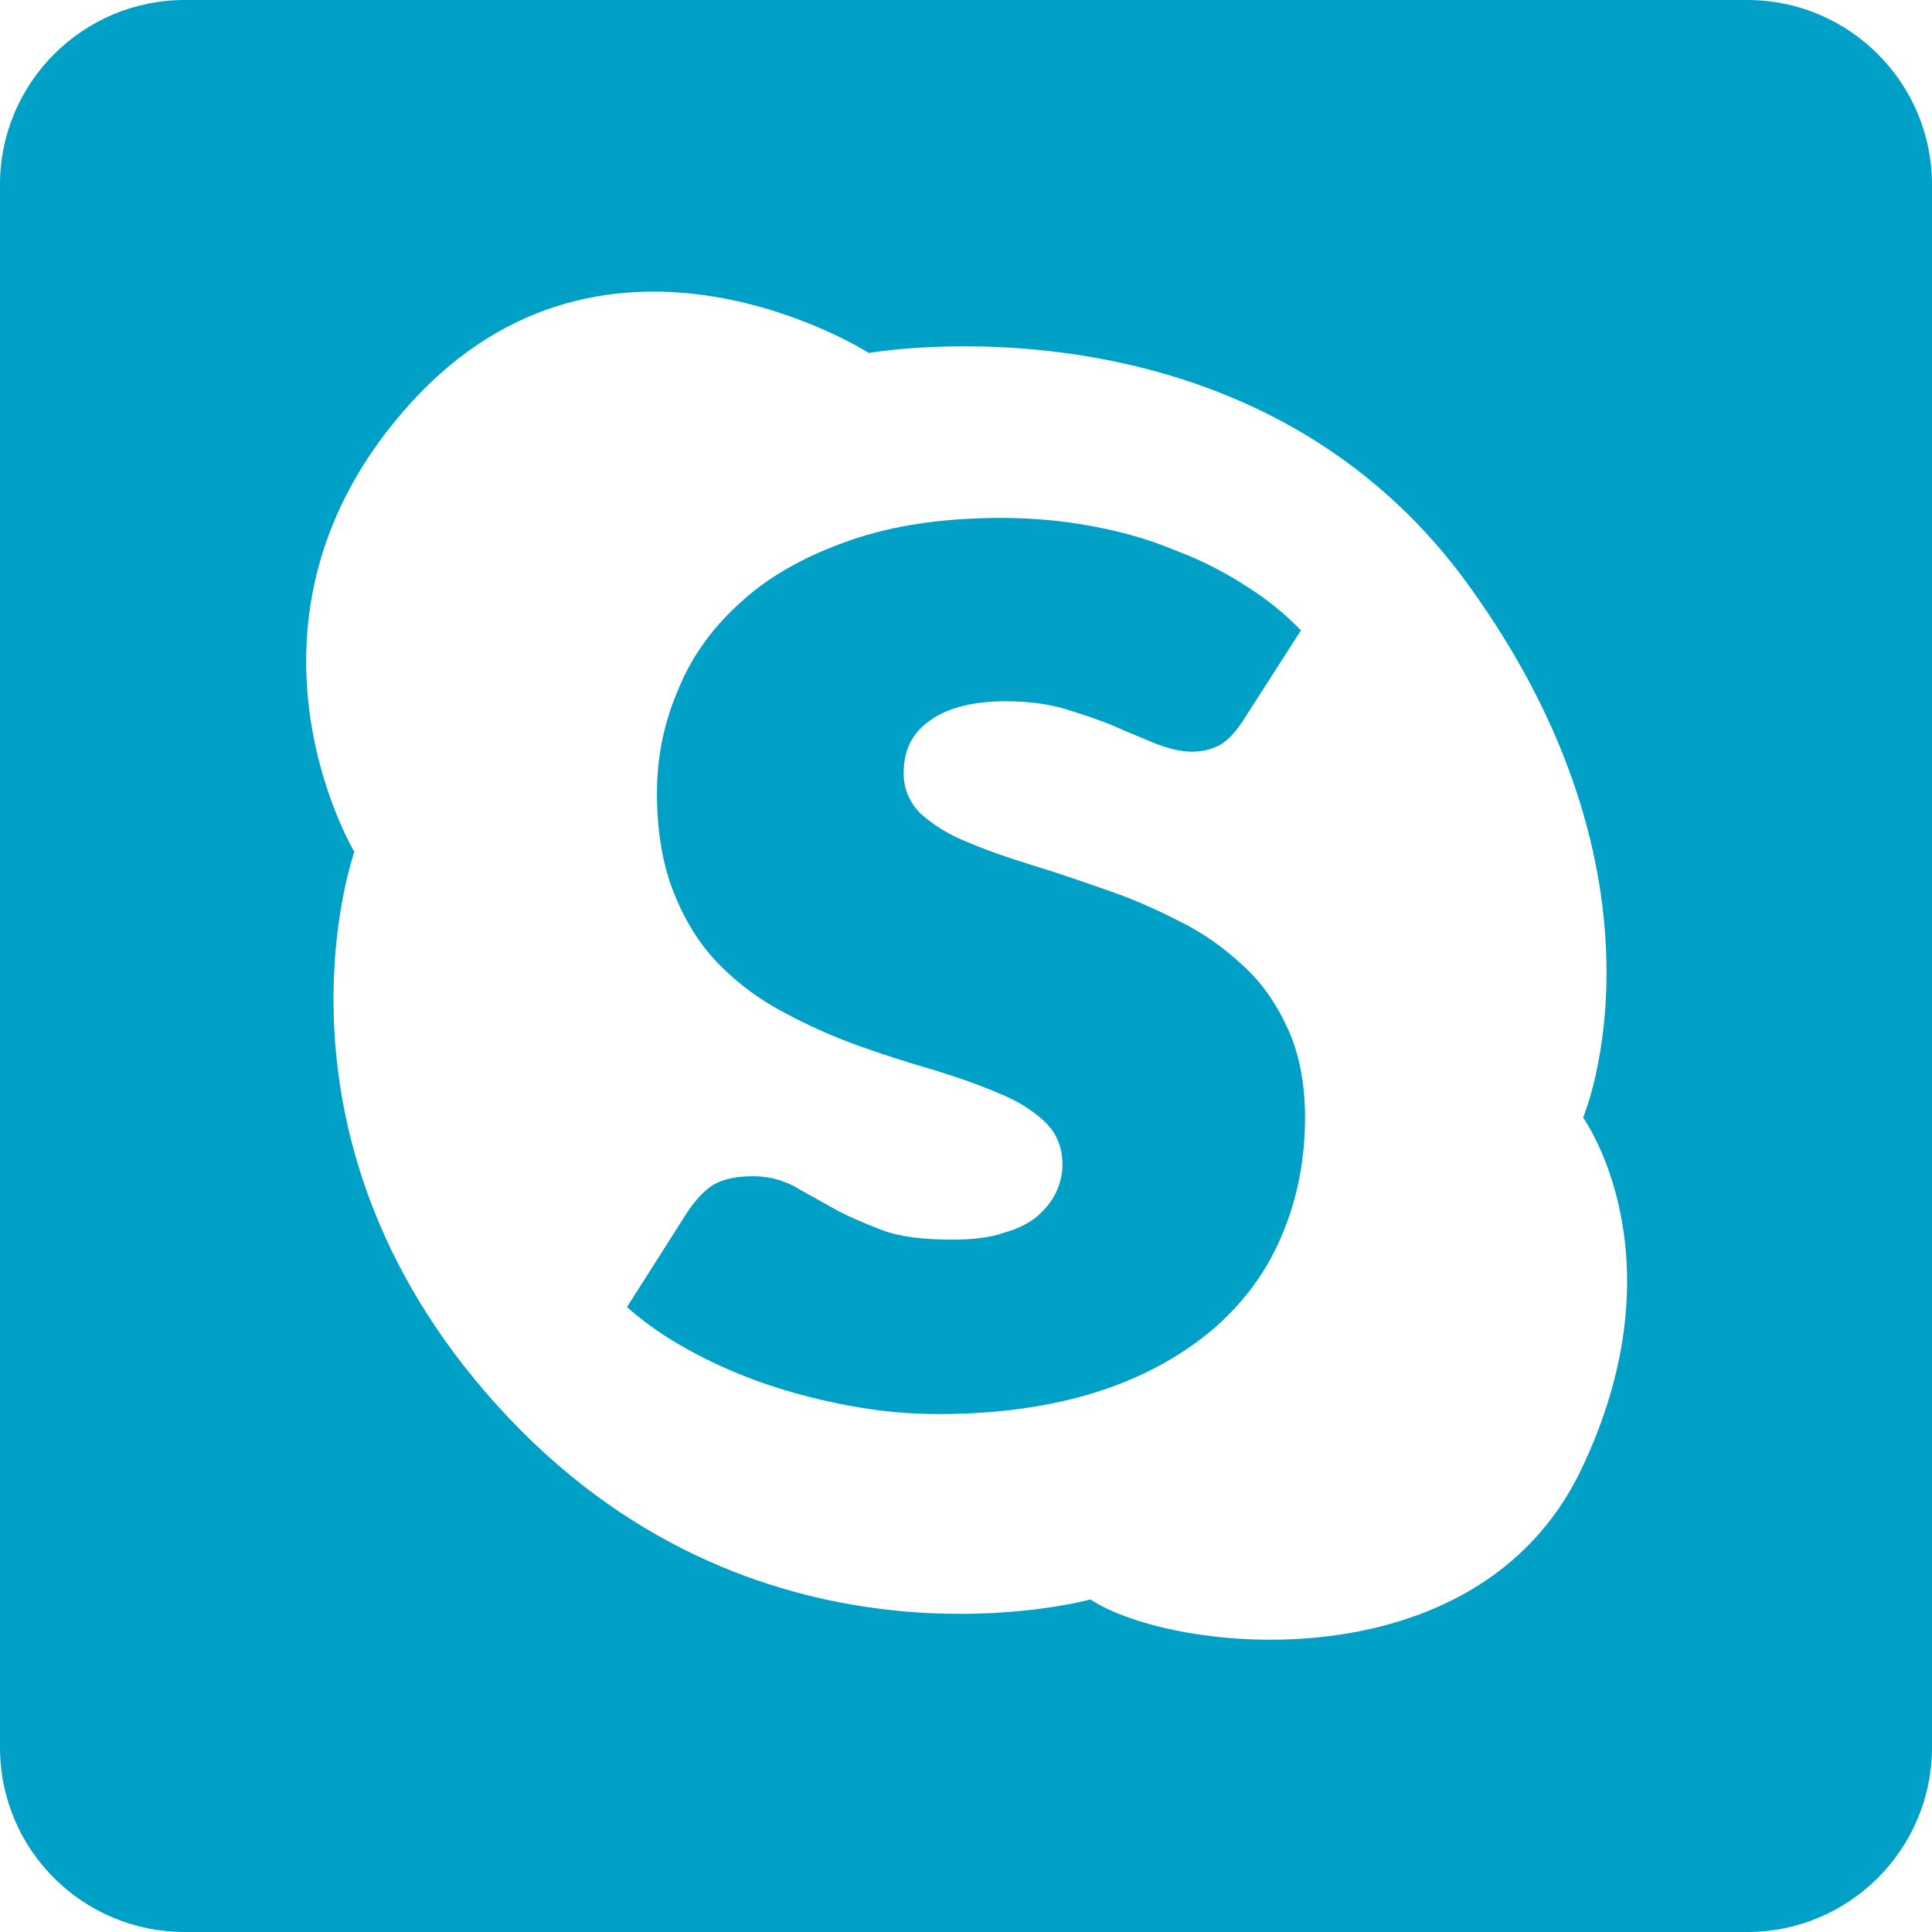
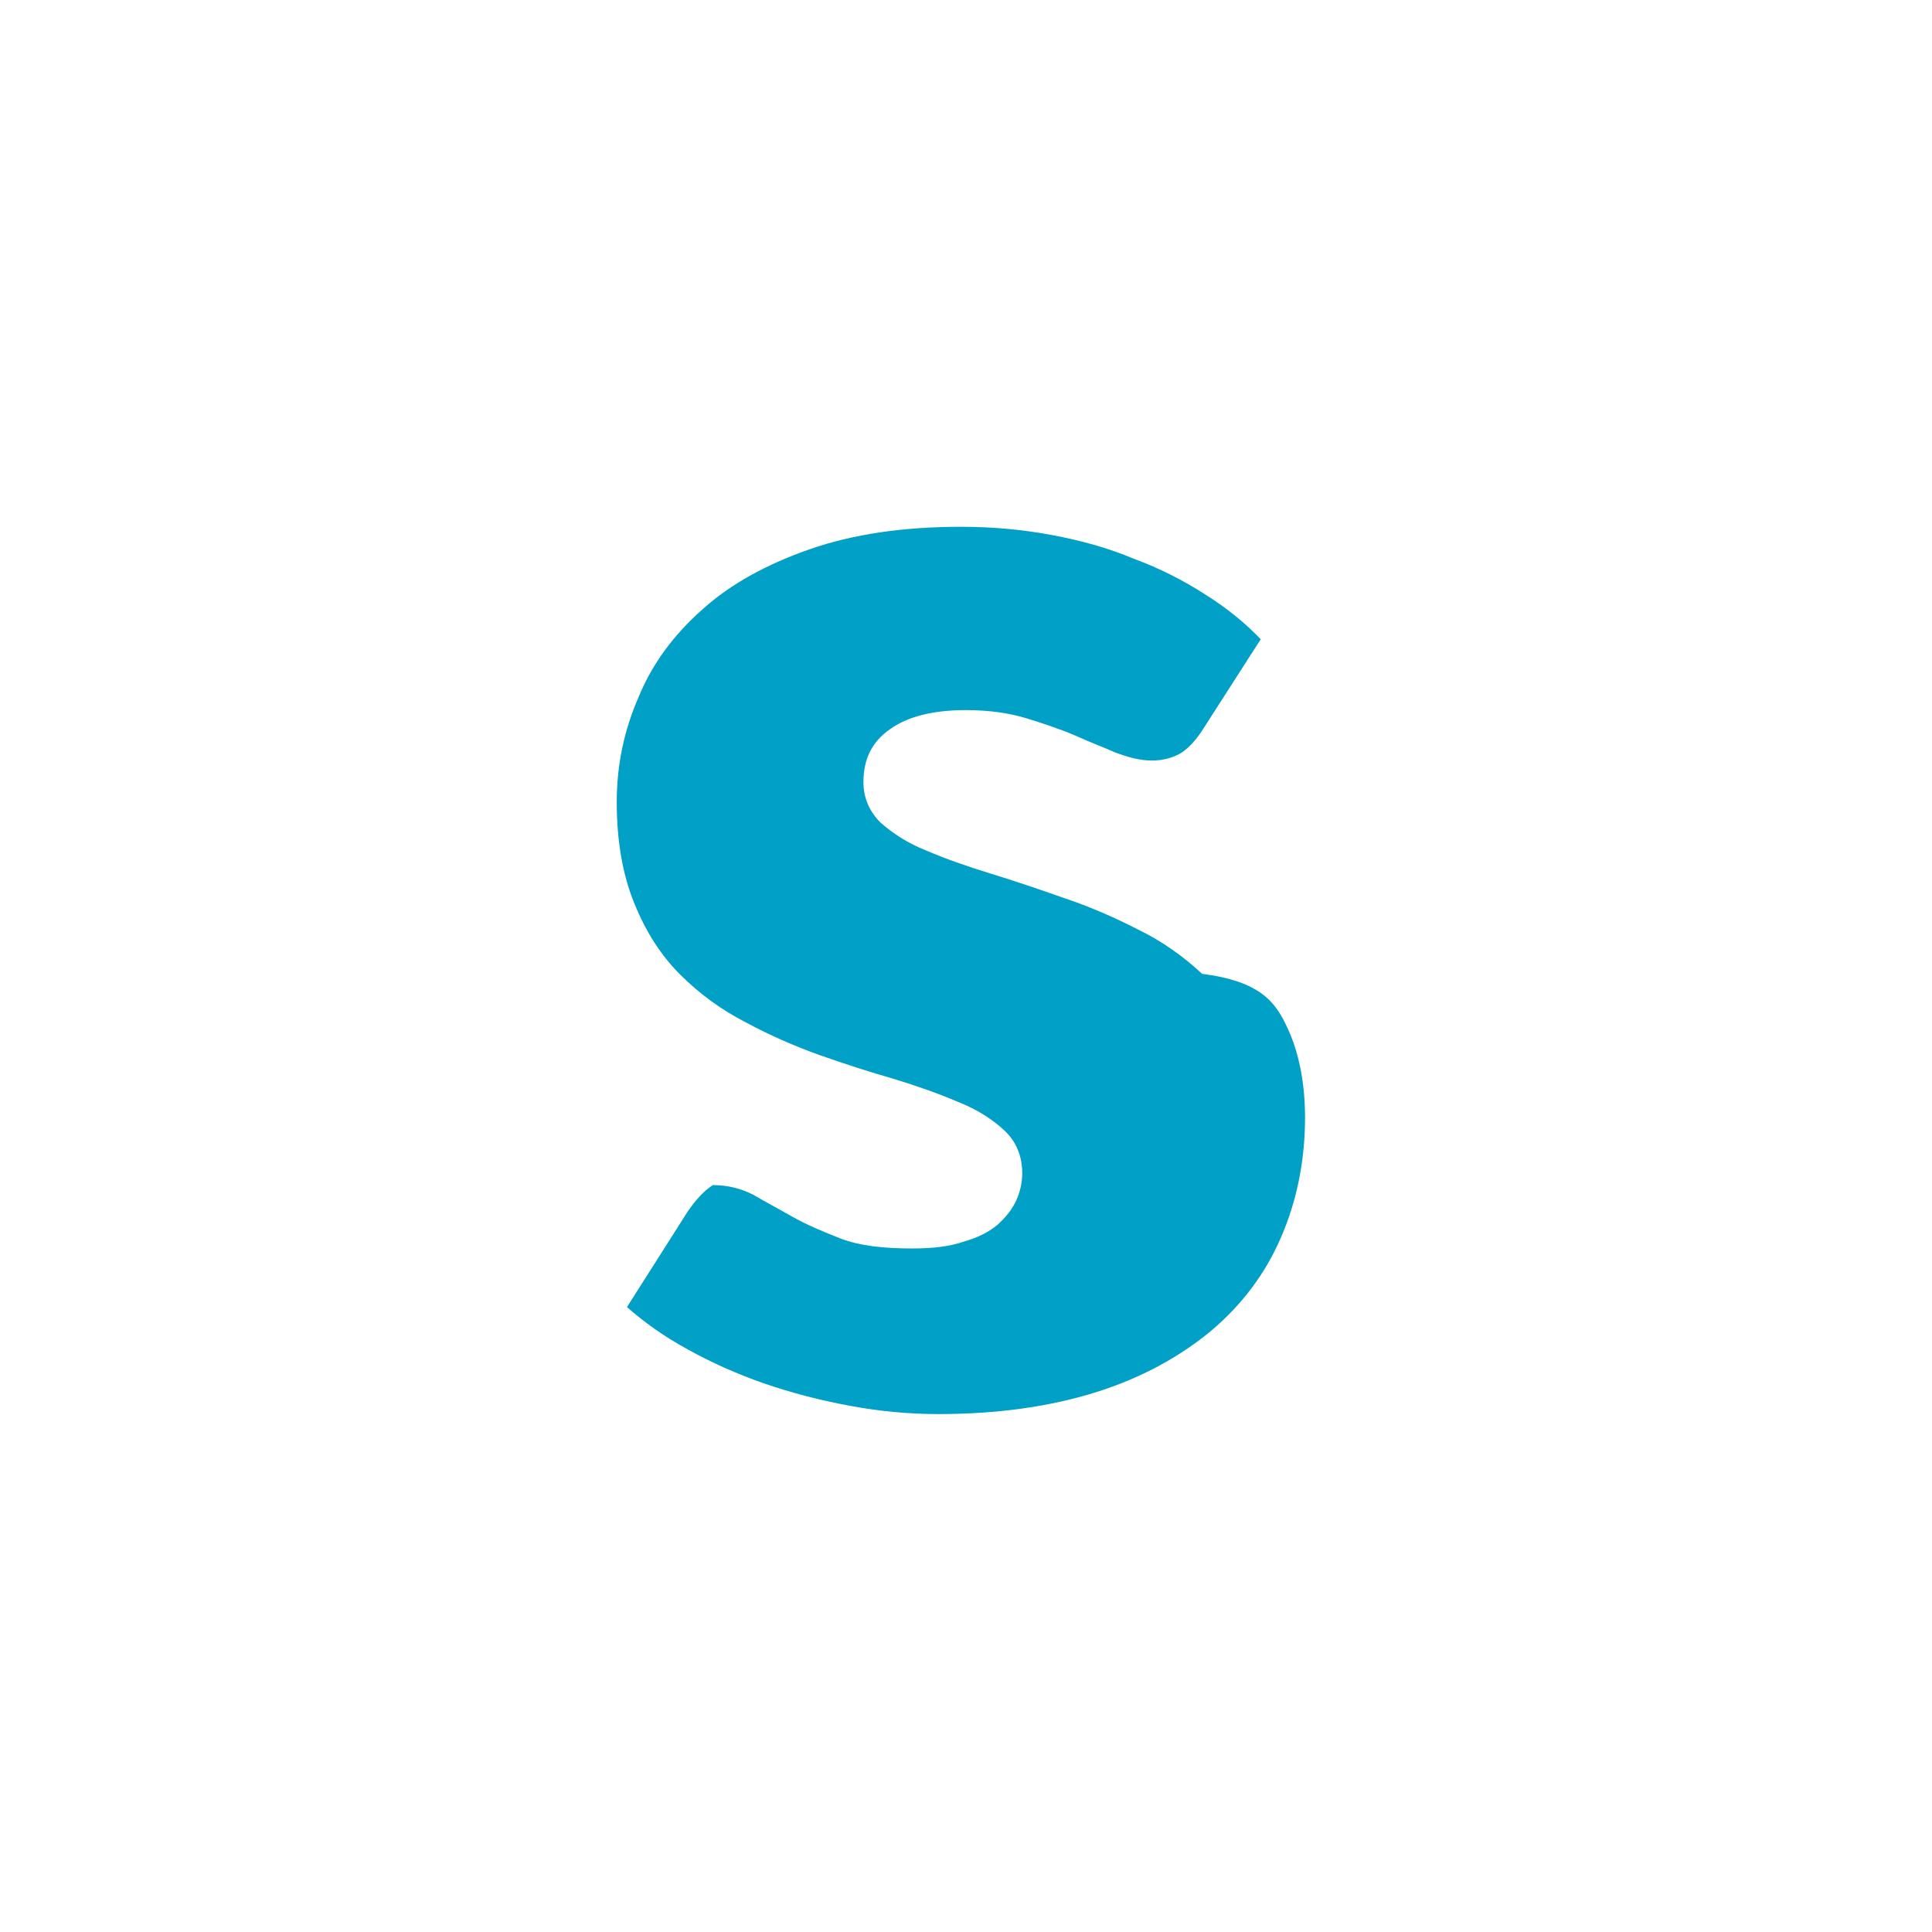
<svg xmlns="http://www.w3.org/2000/svg" version="1.1" id="Layer_1" x="0px" y="0px" viewBox="0 0 283.5 283.5" style="enable-background:new 0 0 283.5 283.5;" xml:space="preserve">
  <style type="text/css">
	.st0{fill:#01A0C6;}
</style>
  <g>
-     <path class="st0" d="M188.9,150.8c1.7,3.6,2.6,8.1,2.6,13.2c0,6.3-1.2,12.2-3.5,17.5c-2.3,5.4-5.8,10-10.3,13.8   c-4.6,3.8-10.2,6.9-16.9,9c-6.7,2.1-14.4,3.2-23.1,3.2c-4.3,0-8.6-0.4-12.9-1.2c-4.4-0.8-8.6-1.9-12.7-3.3c-4-1.4-7.8-3.1-11.2-5   c-3.5-1.9-6.4-4-8.9-6.2l8.9-14c1.1-1.6,2.3-3,3.7-3.9c1.5-0.9,3.5-1.3,5.9-1.3c2.2,0,4.1,0.5,5.9,1.4c1.7,1,3.6,2,5.7,3.2   c2.1,1.2,4.5,2.2,7.3,3.3c2.7,1,6.1,1.4,10.4,1.4c3,0,5.5-0.3,7.5-1c2.1-0.6,3.7-1.4,5-2.5c1.2-1.1,2.1-2.2,2.7-3.5   c0.6-1.3,0.9-2.7,0.9-4c0-2.6-0.9-4.7-2.6-6.3c-1.7-1.6-4-3.1-6.8-4.2c-2.8-1.2-5.9-2.3-9.5-3.4c-3.5-1-7.2-2.2-10.9-3.5   c-3.6-1.3-7.3-2.9-10.8-4.8c-3.5-1.8-6.7-4.1-9.6-7c-2.8-2.8-5-6.2-6.7-10.4c-1.7-4.1-2.6-9.1-2.6-14.9c0-5.5,1.1-10.6,3.2-15.4   c2-4.9,5.2-9.2,9.4-12.9c4.1-3.7,9.4-6.6,15.7-8.8c6.3-2.2,13.7-3.3,22.2-3.3c4.6,0,9,0.4,13.3,1.2c4.3,0.8,8.3,1.9,12.1,3.5   c3.8,1.4,7.3,3.2,10.4,5.2c3.2,2,5.9,4.2,8.2,6.6l-8.6,13.4c-1,1.5-2,2.6-3.1,3.3c-1.2,0.7-2.6,1.1-4.3,1.1c-1.8,0-3.5-0.5-5.4-1.2   c-1.8-0.8-3.7-1.5-5.9-2.5c-2.1-0.9-4.5-1.7-7.1-2.5c-2.6-0.8-5.6-1.2-8.9-1.2c-4.9,0-8.6,1-11.1,2.8c-2.7,1.9-3.9,4.4-3.9,7.8   c0,2.3,0.9,4.3,2.5,5.9c1.7,1.5,3.9,3,6.7,4.1c2.8,1.2,5.9,2.3,9.5,3.4s7.1,2.3,10.8,3.6c3.6,1.2,7.3,2.8,10.8,4.6   c3.5,1.7,6.6,3.9,9.4,6.5C185,144,187.2,147.1,188.9,150.8z" />
-     <path class="st0" d="M256.4,0H27.1C12.2,0,0,12.1,0,27.1v229.3c0,15.1,12.2,27.1,27.1,27.1h229.3c14.9,0,27.1-12.1,27.1-27.1V27.1   C283.5,12.1,271.3,0,256.4,0z M231.9,215.9c-15.3,31.5-59.7,26.8-71.9,18.8c0,0-47.7,13.3-85.5-26.8s-22.5-82.9-22.5-82.9   s-20.5-34.2,8.3-65.9c28.9-31.8,67.2-7.3,67.2-7.3s55.9-10,87.8,33.8c31.8,43.7,17,78.4,17,78.4S247.1,184.4,231.9,215.9z" />
+     <path class="st0" d="M188.9,150.8c1.7,3.6,2.6,8.1,2.6,13.2c0,6.3-1.2,12.2-3.5,17.5c-2.3,5.4-5.8,10-10.3,13.8   c-4.6,3.8-10.2,6.9-16.9,9c-6.7,2.1-14.4,3.2-23.1,3.2c-4.3,0-8.6-0.4-12.9-1.2c-4.4-0.8-8.6-1.9-12.7-3.3c-4-1.4-7.8-3.1-11.2-5   c-3.5-1.9-6.4-4-8.9-6.2l8.9-14c1.1-1.6,2.3-3,3.7-3.9c2.2,0,4.1,0.5,5.9,1.4c1.7,1,3.6,2,5.7,3.2   c2.1,1.2,4.5,2.2,7.3,3.3c2.7,1,6.1,1.4,10.4,1.4c3,0,5.5-0.3,7.5-1c2.1-0.6,3.7-1.4,5-2.5c1.2-1.1,2.1-2.2,2.7-3.5   c0.6-1.3,0.9-2.7,0.9-4c0-2.6-0.9-4.7-2.6-6.3c-1.7-1.6-4-3.1-6.8-4.2c-2.8-1.2-5.9-2.3-9.5-3.4c-3.5-1-7.2-2.2-10.9-3.5   c-3.6-1.3-7.3-2.9-10.8-4.8c-3.5-1.8-6.7-4.1-9.6-7c-2.8-2.8-5-6.2-6.7-10.4c-1.7-4.1-2.6-9.1-2.6-14.9c0-5.5,1.1-10.6,3.2-15.4   c2-4.9,5.2-9.2,9.4-12.9c4.1-3.7,9.4-6.6,15.7-8.8c6.3-2.2,13.7-3.3,22.2-3.3c4.6,0,9,0.4,13.3,1.2c4.3,0.8,8.3,1.9,12.1,3.5   c3.8,1.4,7.3,3.2,10.4,5.2c3.2,2,5.9,4.2,8.2,6.6l-8.6,13.4c-1,1.5-2,2.6-3.1,3.3c-1.2,0.7-2.6,1.1-4.3,1.1c-1.8,0-3.5-0.5-5.4-1.2   c-1.8-0.8-3.7-1.5-5.9-2.5c-2.1-0.9-4.5-1.7-7.1-2.5c-2.6-0.8-5.6-1.2-8.9-1.2c-4.9,0-8.6,1-11.1,2.8c-2.7,1.9-3.9,4.4-3.9,7.8   c0,2.3,0.9,4.3,2.5,5.9c1.7,1.5,3.9,3,6.7,4.1c2.8,1.2,5.9,2.3,9.5,3.4s7.1,2.3,10.8,3.6c3.6,1.2,7.3,2.8,10.8,4.6   c3.5,1.7,6.6,3.9,9.4,6.5C185,144,187.2,147.1,188.9,150.8z" />
  </g>
</svg>